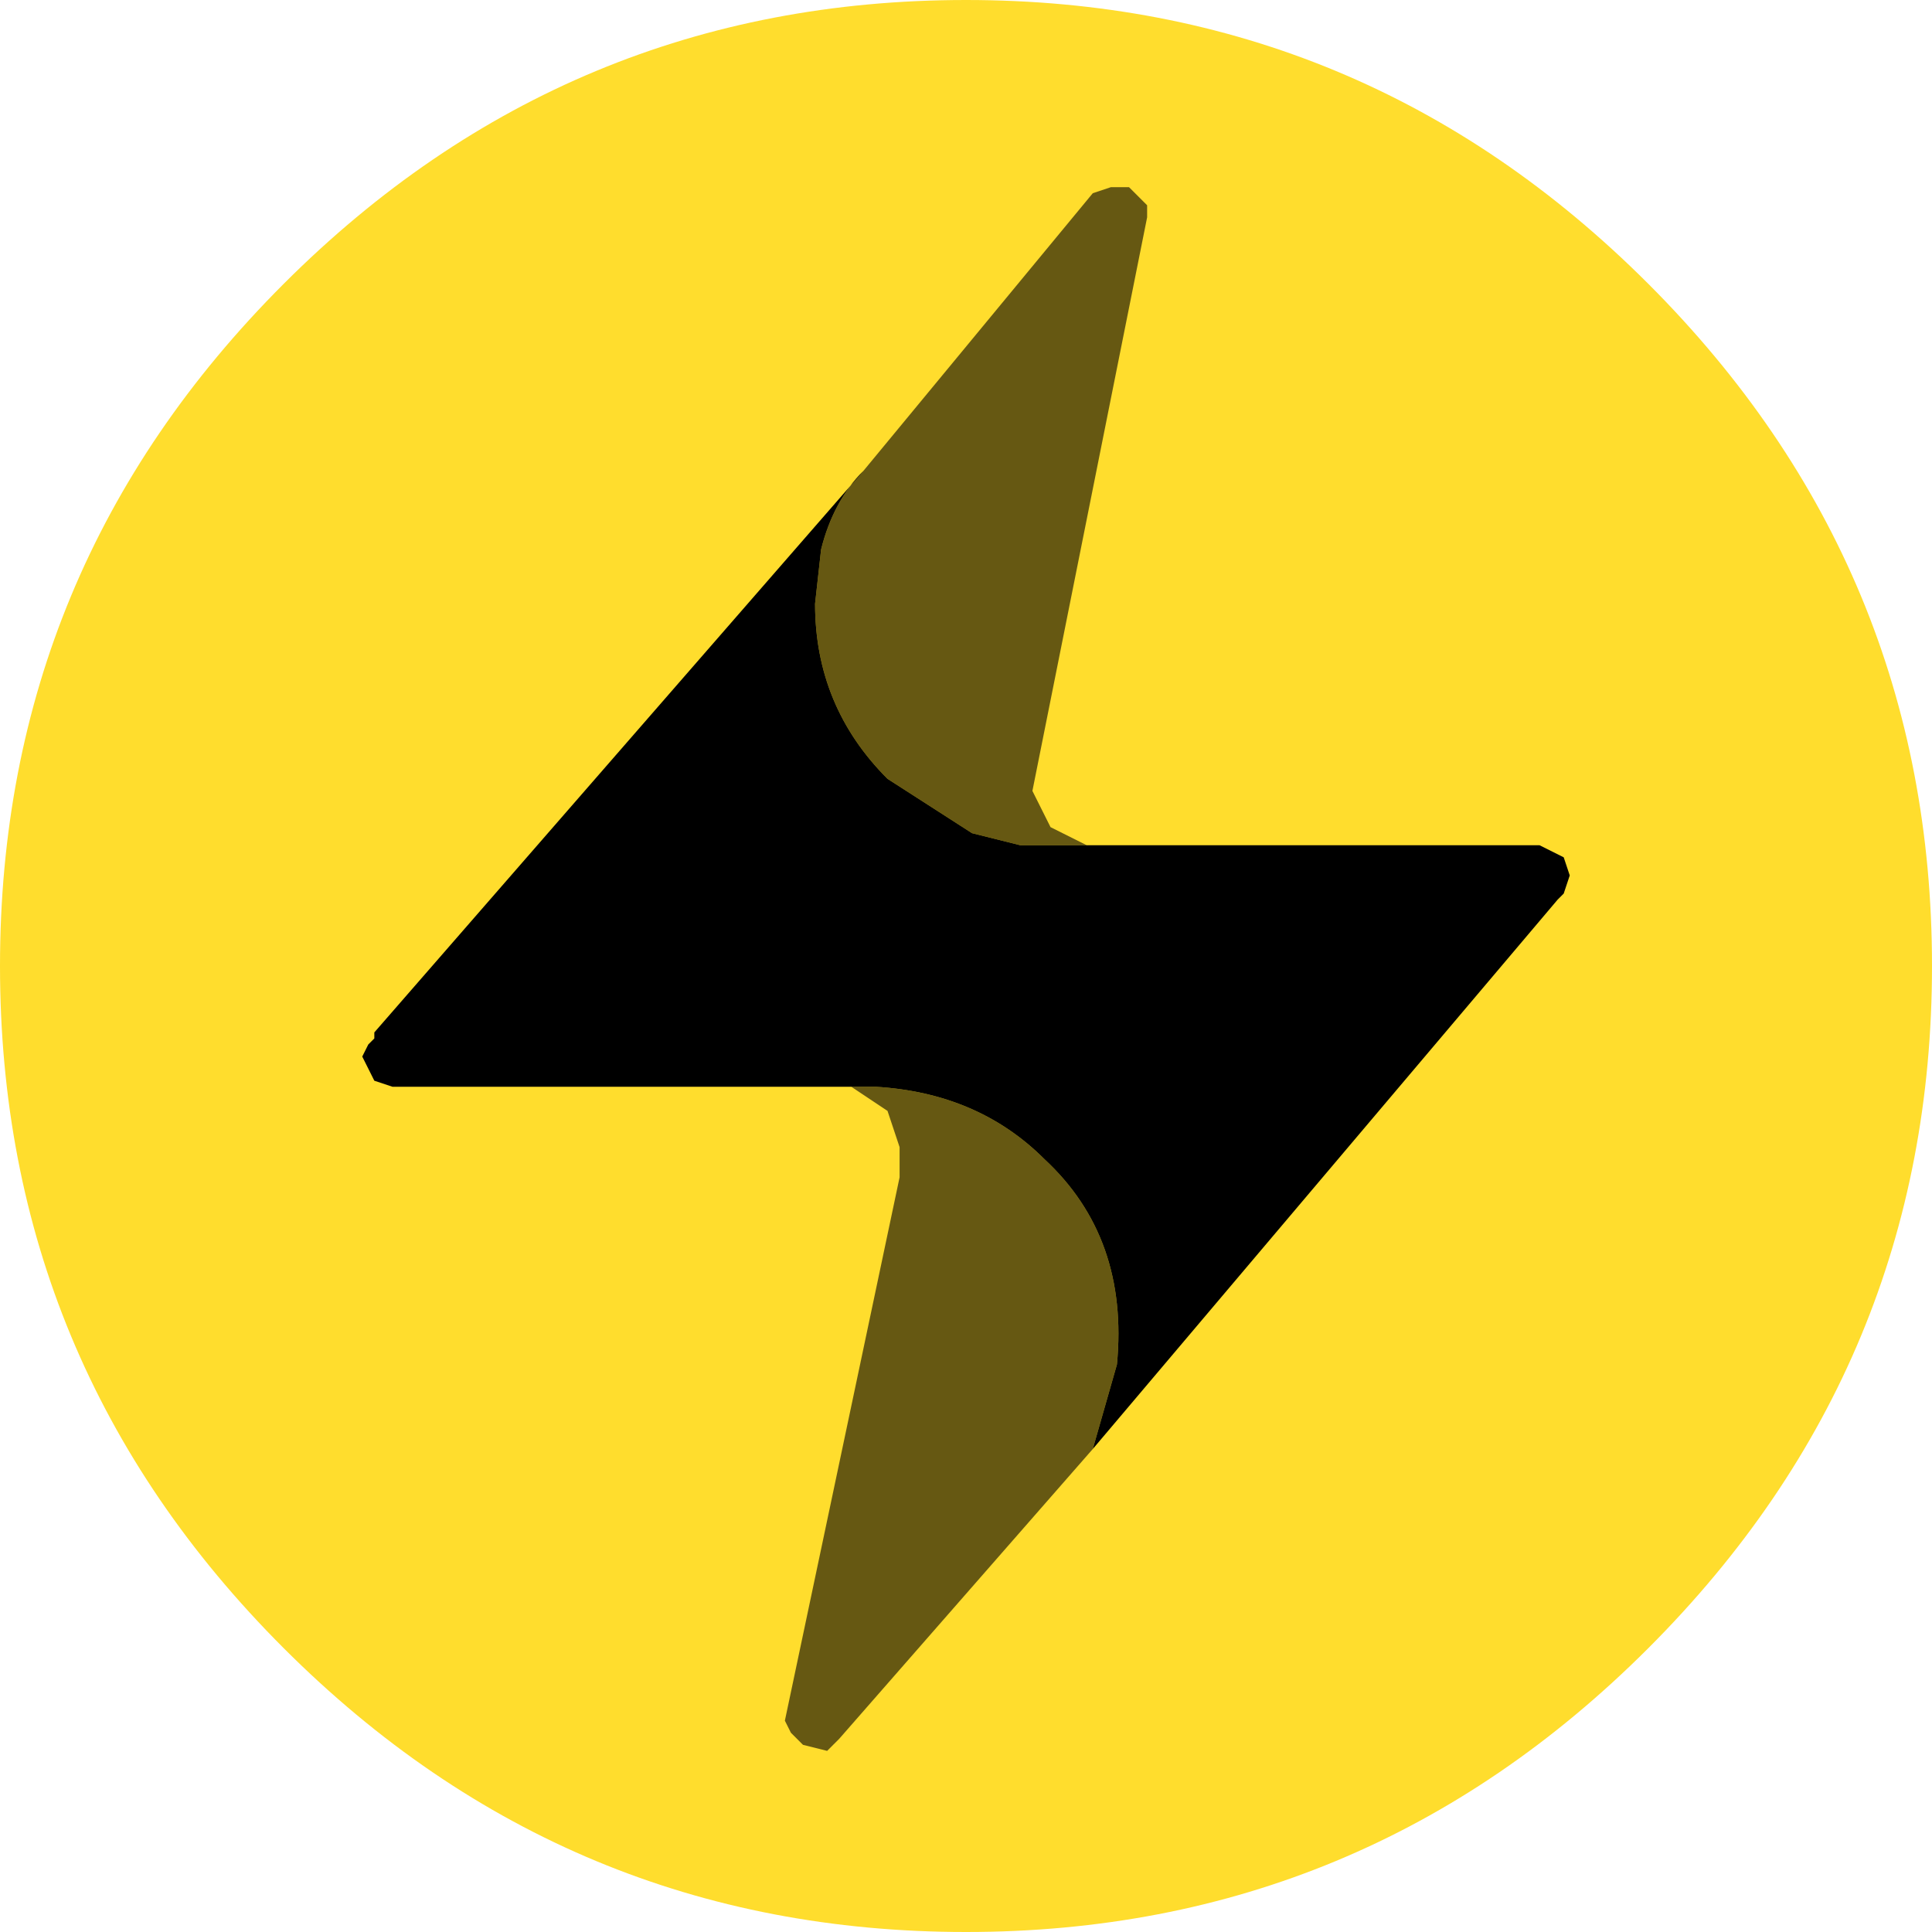
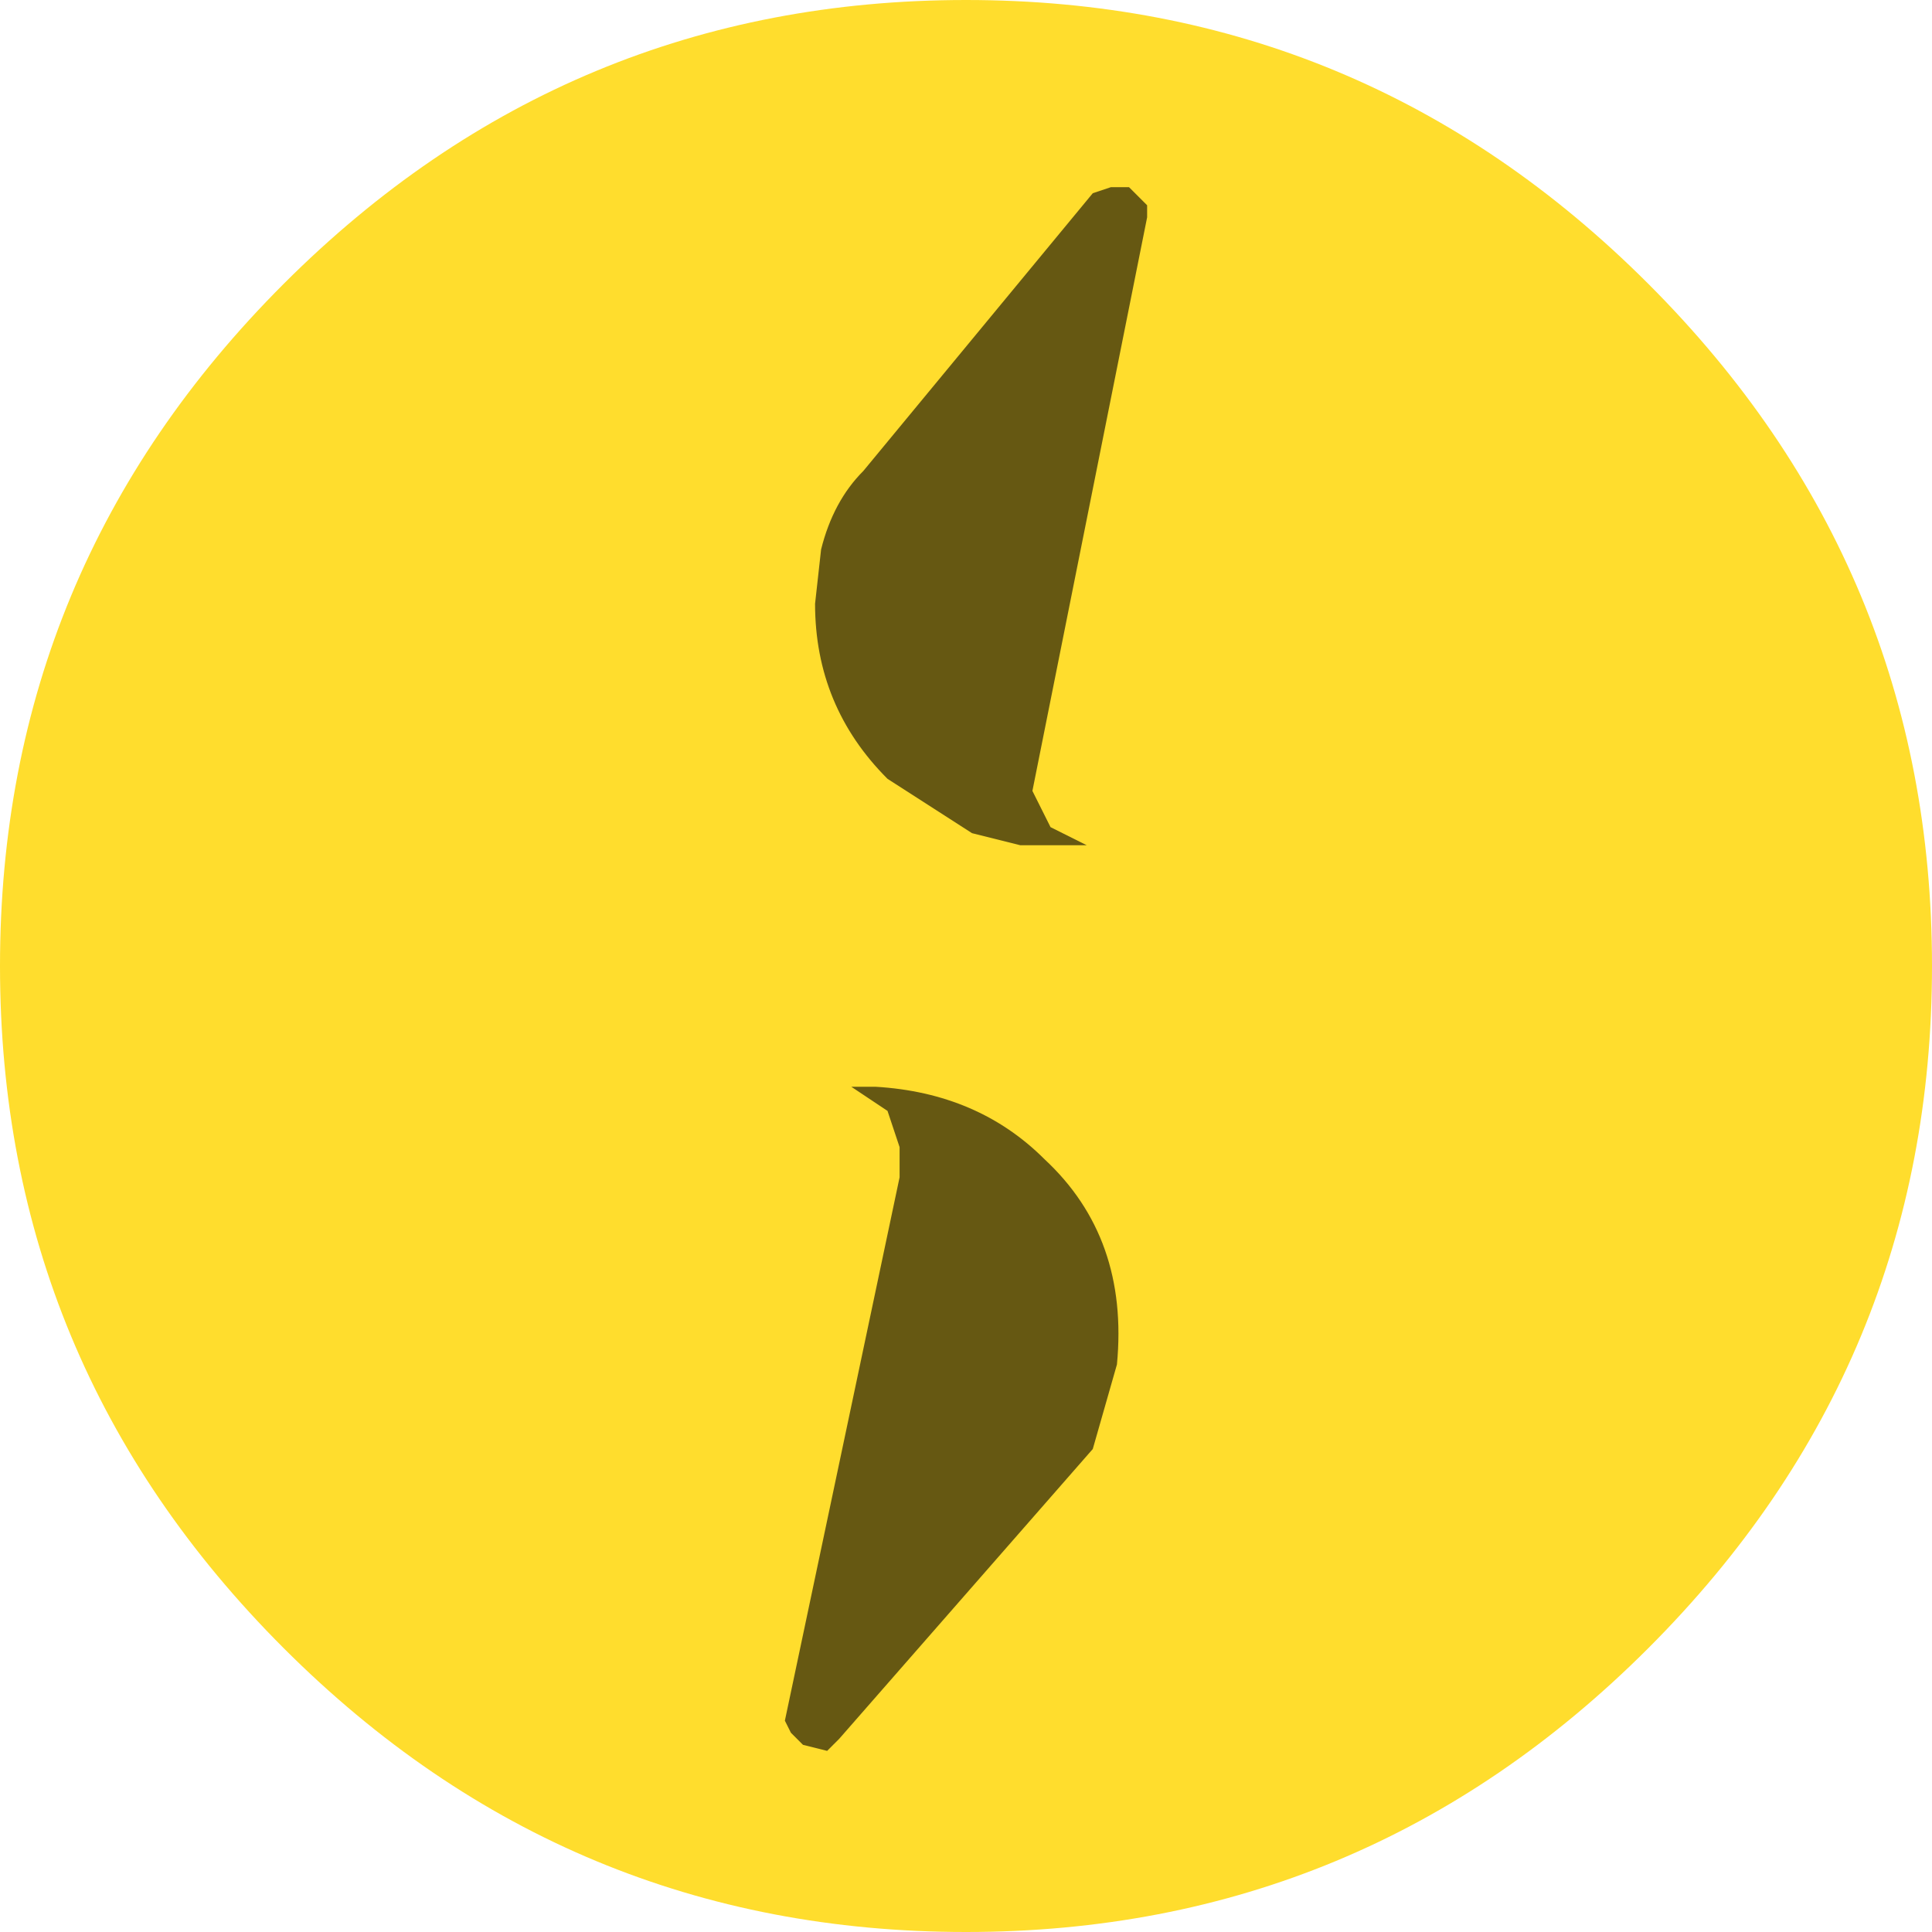
<svg xmlns="http://www.w3.org/2000/svg" width="16" height="16" viewBox="0 0 16 16" preserveAspectRatio="xMinYMin meet">
  <defs />
  <g>
    <path stroke="none" fill="#ffdd2d" d="M8 16 Q4.7 16 2.35 13.65 0 11.3 0 8 0 4.7 2.35 2.35 4.7 0 8 0 11.3 0 13.65 2.35 16 4.7 16 8 16 11.3 13.65 13.65 11.3 16 8 16" />
-     <path stroke="none" fill="#000000" d="M9 7 L12.75 7 12.95 7.1 13 7.25 12.95 7.4 12.9 7.45 9.05 12 9.25 11.3 Q9.35 10.25 8.65 9.6 8.1 9.05 7.25 9 L7.05 9 3.25 9 3.1 8.95 3 8.75 3.05 8.65 3.1 8.6 3.1 8.55 7.15 3.9 Q6.9 4.15 6.8 4.55 L6.75 5 Q6.75 5.85 7.35 6.45 L8.05 6.9 8.45 7 8.75 7 9 7" />
    <path stroke="none" fill="#000000" fill-opacity="0.6" d="M9 7 L8.75 7 8.45 7 8.05 6.9 7.35 6.45 Q6.75 5.85 6.75 5 L6.8 4.55 Q6.9 4.15 7.15 3.9 L9.05 1.6 9.2 1.55 9.35 1.55 9.5 1.7 9.5 1.8 8.55 6.55 8.7 6.85 9 7 M9.05 12 L6.95 14.4 6.85 14.5 6.65 14.45 6.55 14.35 6.5 14.25 7.45 9.75 7.45 9.5 7.35 9.2 7.05 9 7.25 9 Q8.1 9.05 8.65 9.6 9.35 10.25 9.25 11.3 L9.05 12" />
  </g>
</svg>